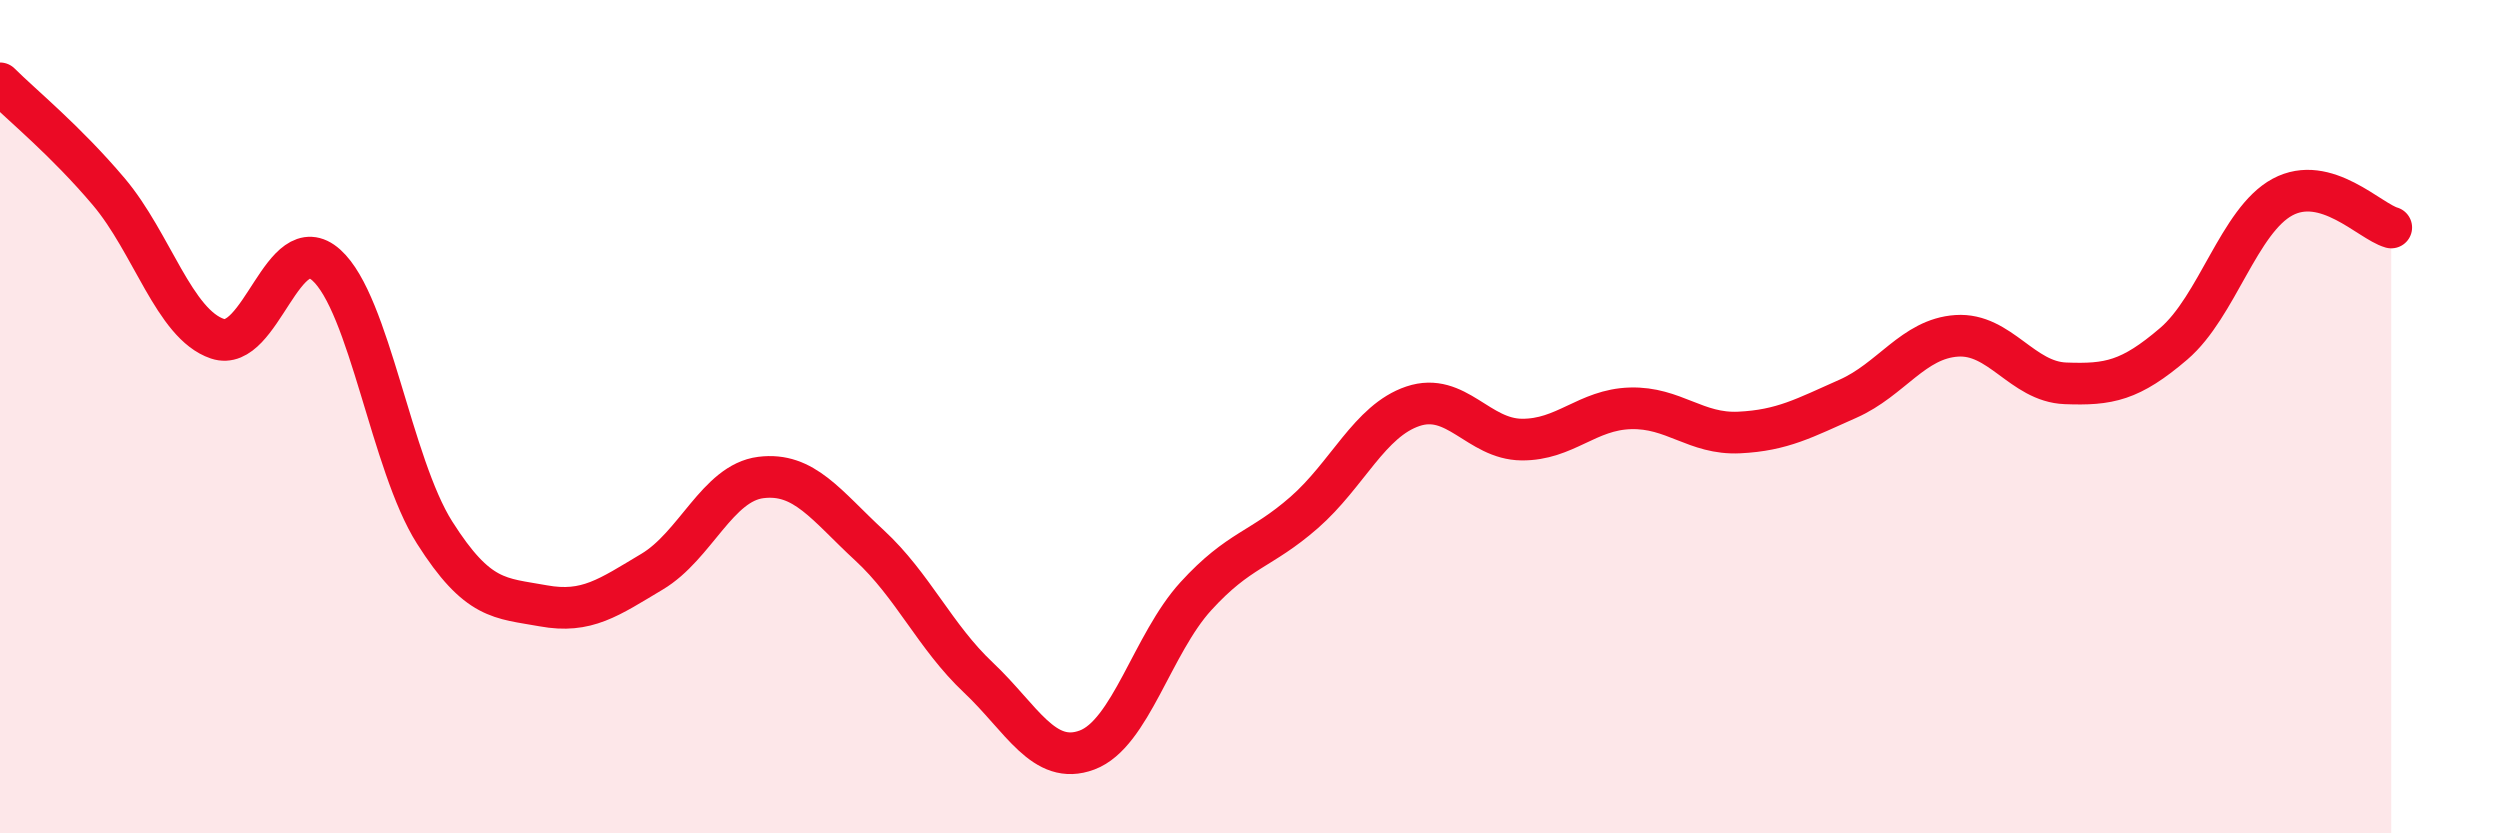
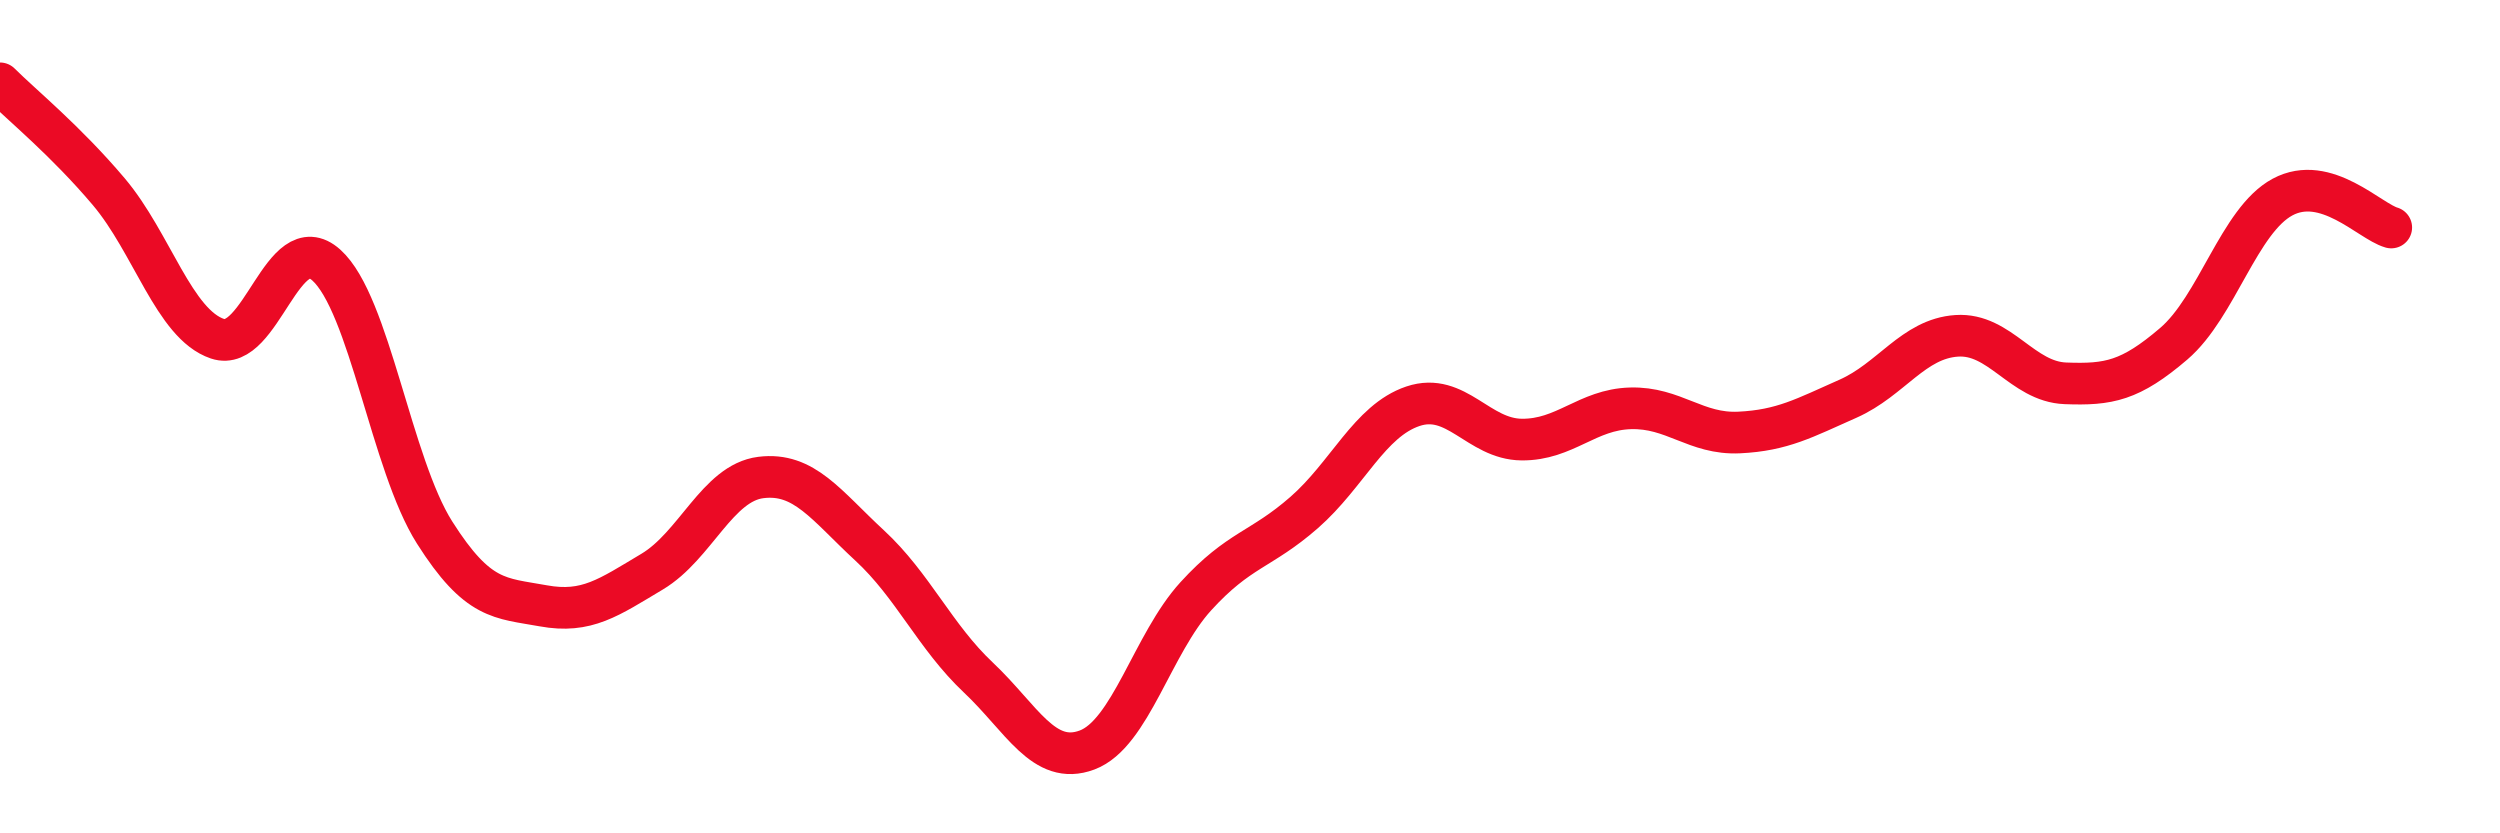
<svg xmlns="http://www.w3.org/2000/svg" width="60" height="20" viewBox="0 0 60 20">
-   <path d="M 0,2 C 0.52,2.52 1.57,3.37 2.61,4.6 C 3.65,5.83 4.18,7.78 5.22,8.13 C 6.26,8.48 6.79,5.43 7.83,6.36 C 8.87,7.29 9.39,11.14 10.43,12.78 C 11.47,14.42 12,14.35 13.04,14.54 C 14.08,14.73 14.61,14.34 15.65,13.72 C 16.69,13.1 17.22,11.59 18.26,11.46 C 19.3,11.33 19.83,12.13 20.87,13.09 C 21.91,14.05 22.44,15.28 23.48,16.26 C 24.52,17.24 25.05,18.39 26.09,18 C 27.13,17.61 27.66,15.45 28.7,14.31 C 29.74,13.17 30.26,13.21 31.3,12.3 C 32.34,11.39 32.87,10.1 33.91,9.75 C 34.95,9.4 35.48,10.54 36.52,10.55 C 37.56,10.56 38.09,9.83 39.13,9.8 C 40.17,9.77 40.7,10.43 41.74,10.38 C 42.78,10.33 43.31,10.03 44.35,9.57 C 45.39,9.11 45.92,8.13 46.96,8.06 C 48,7.99 48.53,9.16 49.57,9.2 C 50.61,9.24 51.13,9.14 52.17,8.25 C 53.21,7.36 53.74,5.29 54.78,4.73 C 55.82,4.17 56.87,5.31 57.39,5.46L57.39 20L0 20Z" fill="#EB0A25" opacity="0.1" stroke-linecap="round" stroke-linejoin="round" />
  <path d="M 0,2 C 0.52,2.52 1.57,3.37 2.61,4.6 C 3.65,5.83 4.18,7.78 5.22,8.13 C 6.26,8.48 6.79,5.43 7.83,6.36 C 8.87,7.29 9.39,11.14 10.43,12.78 C 11.47,14.42 12,14.35 13.04,14.54 C 14.08,14.73 14.61,14.34 15.65,13.72 C 16.69,13.1 17.22,11.59 18.26,11.46 C 19.3,11.33 19.83,12.13 20.87,13.09 C 21.91,14.05 22.44,15.28 23.48,16.26 C 24.52,17.24 25.05,18.39 26.09,18 C 27.13,17.61 27.66,15.45 28.7,14.31 C 29.74,13.17 30.26,13.21 31.3,12.3 C 32.34,11.39 32.87,10.1 33.91,9.75 C 34.95,9.4 35.48,10.54 36.52,10.55 C 37.56,10.56 38.09,9.83 39.13,9.8 C 40.17,9.77 40.7,10.43 41.74,10.38 C 42.78,10.33 43.31,10.03 44.35,9.57 C 45.39,9.11 45.92,8.13 46.96,8.06 C 48,7.99 48.53,9.16 49.57,9.2 C 50.61,9.24 51.13,9.14 52.17,8.25 C 53.21,7.36 53.74,5.29 54.78,4.73 C 55.82,4.17 56.87,5.31 57.39,5.46" stroke="#EB0A25" stroke-width="1" fill="none" stroke-linecap="round" stroke-linejoin="round" />
</svg>